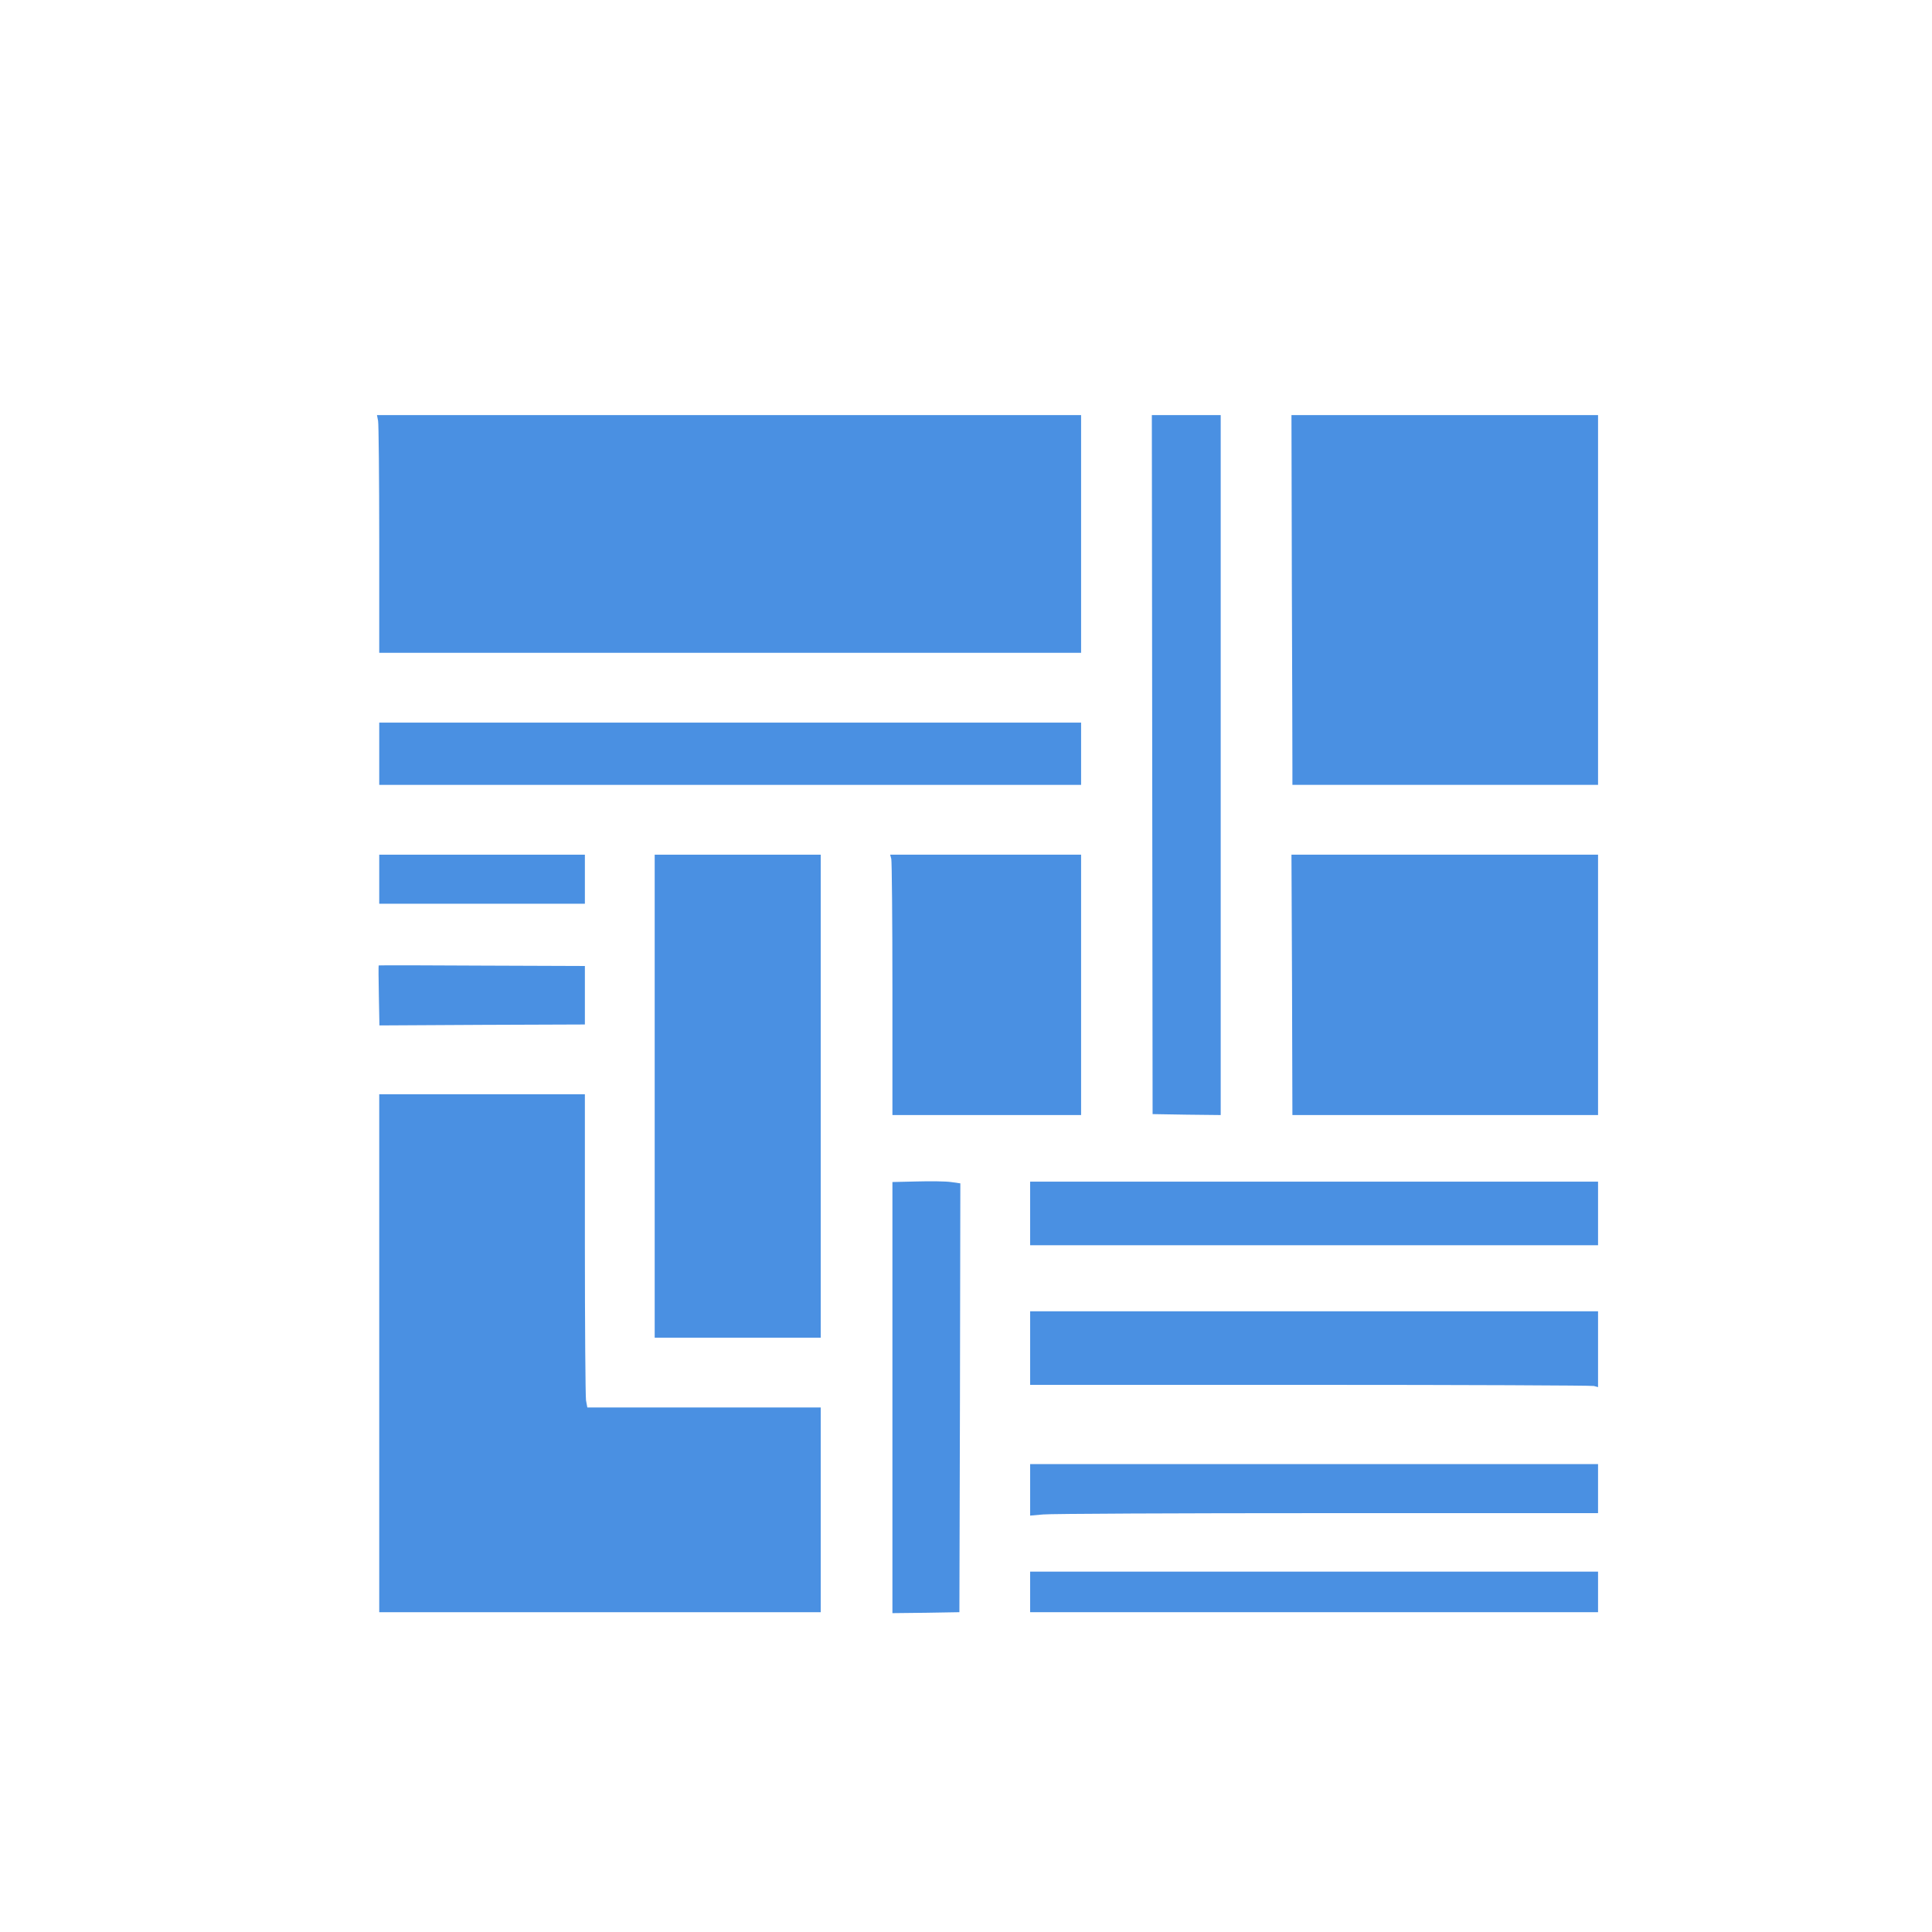
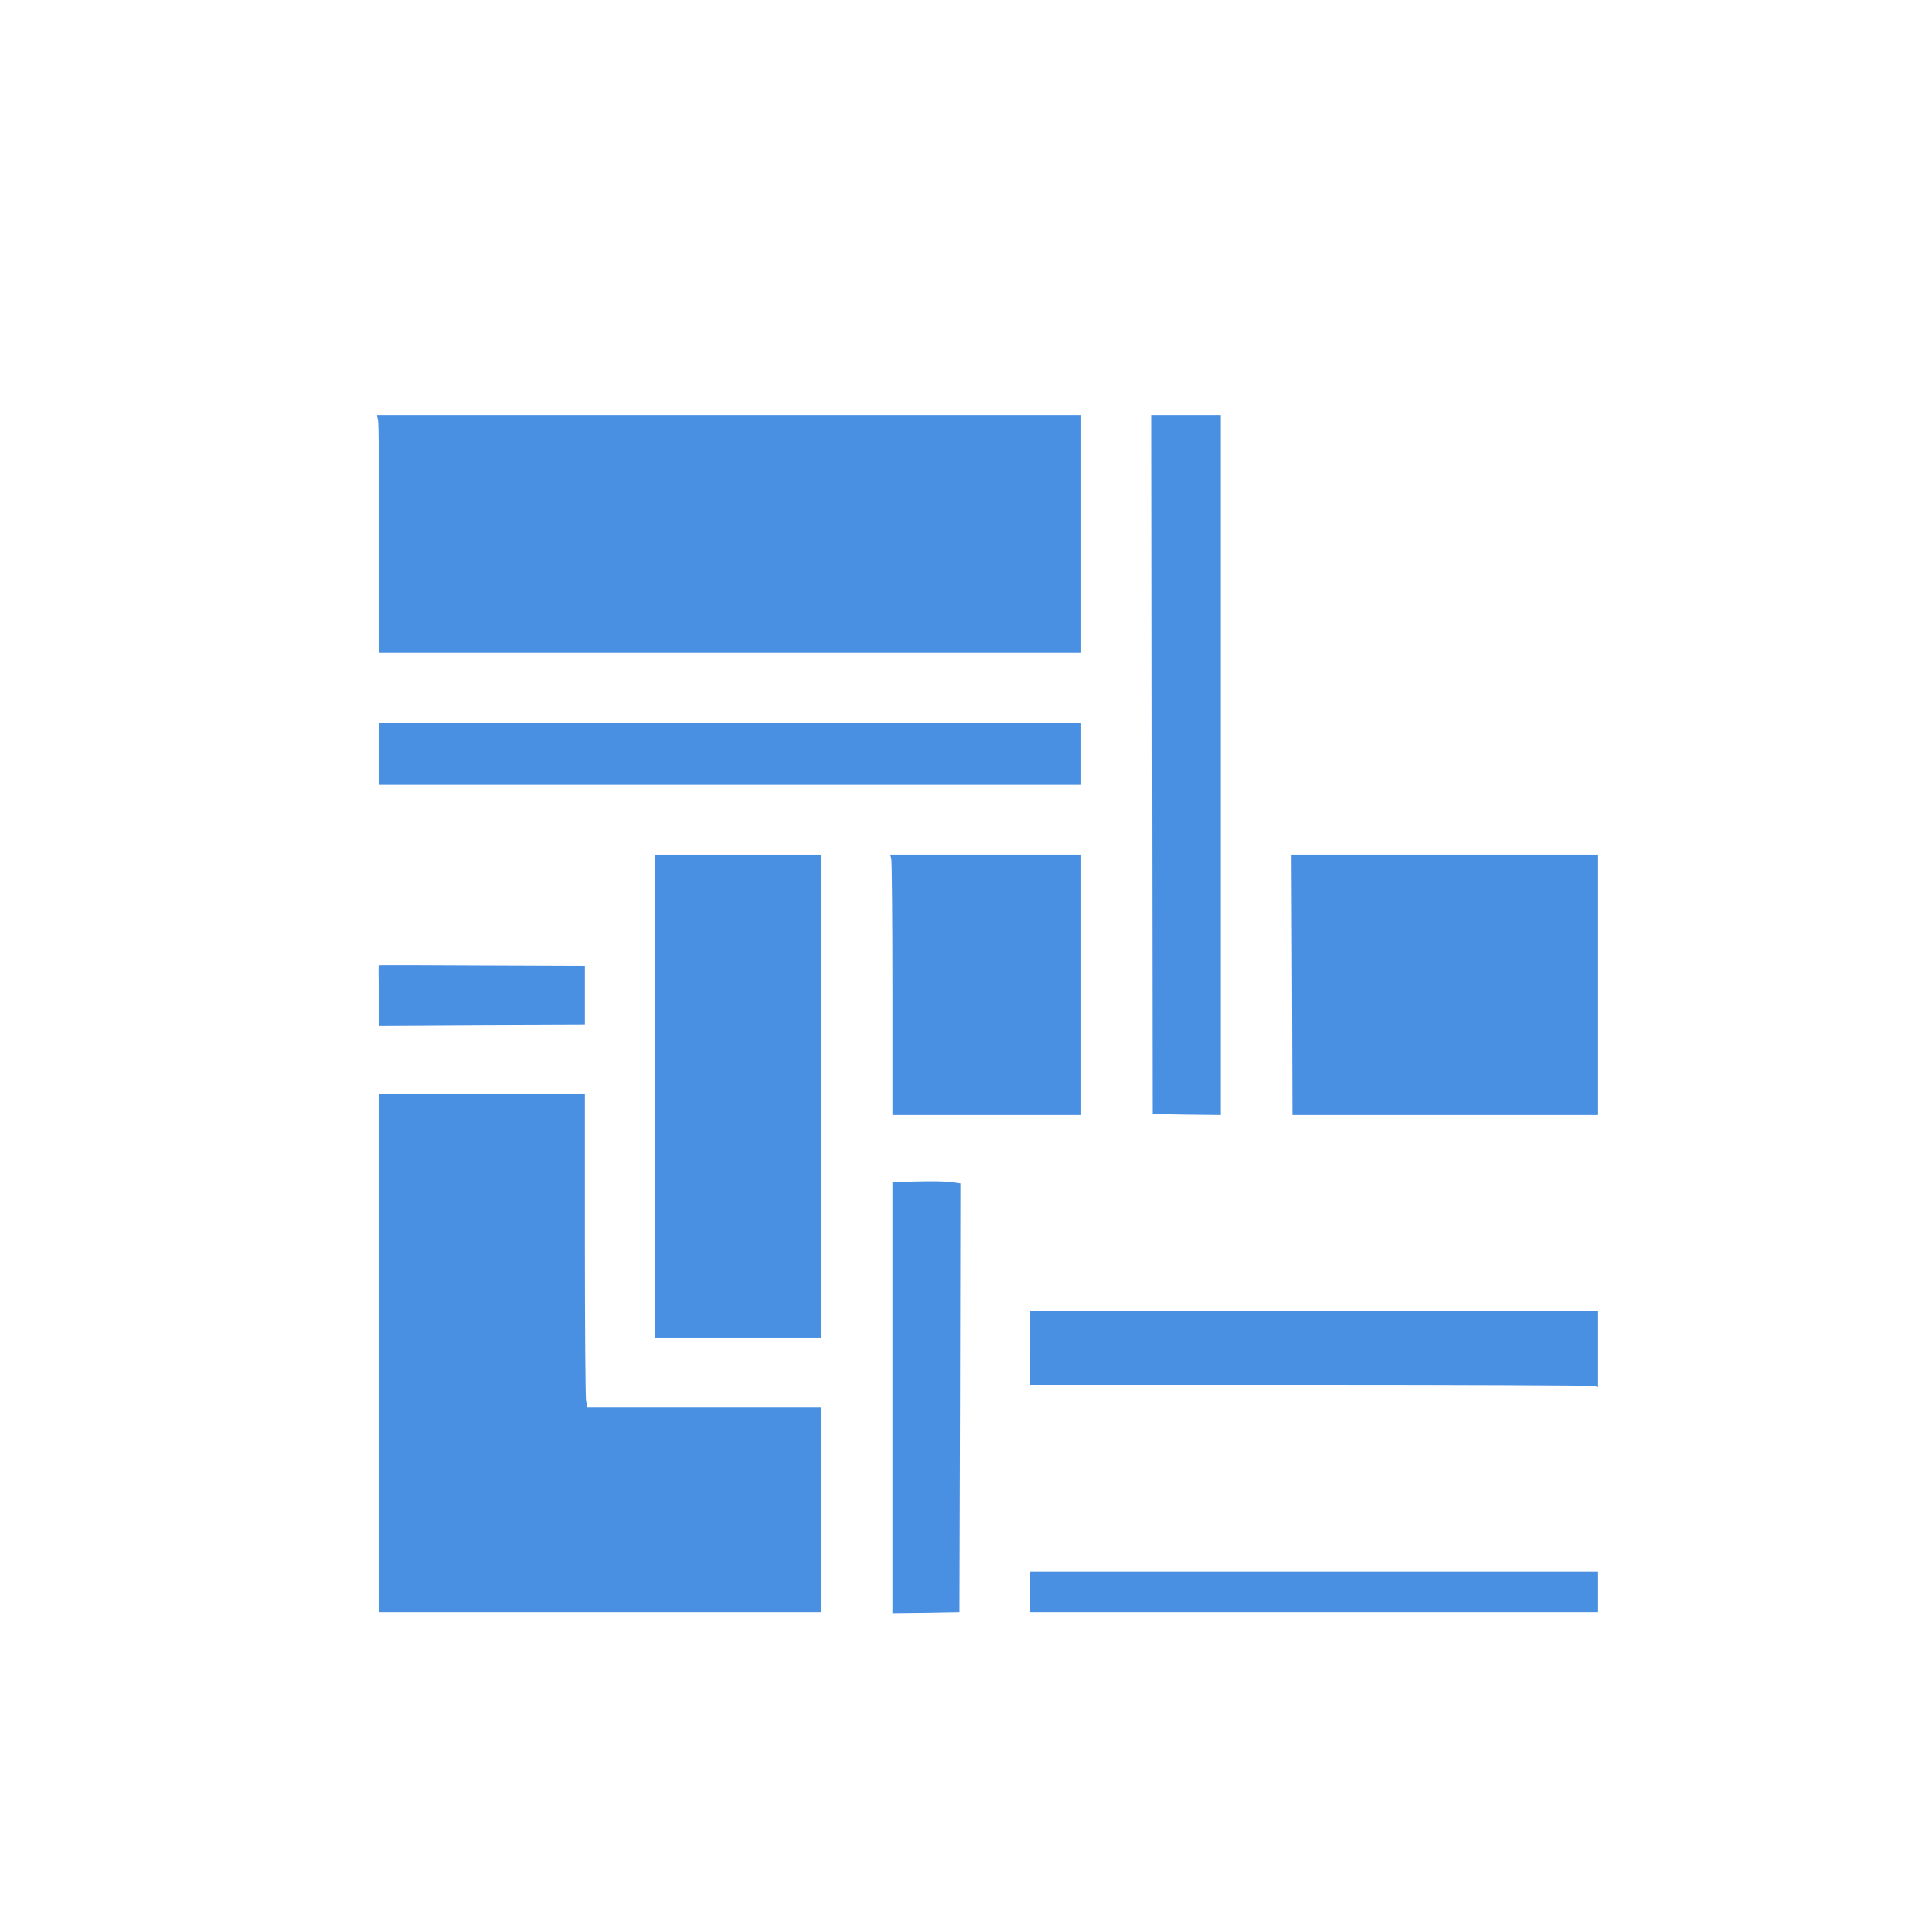
<svg xmlns="http://www.w3.org/2000/svg" version="1.0" width="1024pt" height="1024pt" viewBox="0 0 1024 1024" preserveAspectRatio="xMidYMid meet">
  <g transform="translate(0,1024) scale(0.1,-0.1)" fill="#4A90E2" stroke="none">
    <path d="M2004 8009 c3 -17 6 -301 6 -630 l0 -599 1860 0 1860 0 0 630 0 630 -1866 0 -1866 0 6 -31z" />
    <path d="M6107 6188 l2 -1853 181 -3 180 -2 0 1855 0 1855 -182 0 -183 0 2 -1852z" />
-     <path d="M6847 7152 c2 -488 3 -929 3 -979 l0 -93 810 0 810 0 0 980 0 980 -812 0 -813 0 2 -888z" />
    <path d="M2010 6245 l0 -165 1860 0 1860 0 0 165 0 165 -1860 0 -1860 0 0 -165z" />
-     <path d="M2010 5580 l0 -130 545 0 545 0 0 130 0 130 -545 0 -545 0 0 -130z" />
    <path d="M3470 4430 l0 -1280 440 0 440 0 0 1280 0 1280 -440 0 -440 0 0 -1280z" />
-     <path d="M4724 5688 c3 -13 6 -323 6 -690 l0 -668 500 0 500 0 0 690 0 690 -506 0 -506 0 6 -22z" />
+     <path d="M4724 5688 c3 -13 6 -323 6 -690 l0 -668 500 0 500 0 0 690 0 690 -506 0 -506 0 6 -22" />
    <path d="M6848 5020 l2 -690 810 0 810 0 0 690 0 690 -812 0 -813 0 3 -690z" />
    <path d="M2007 5123 c-1 -1 -1 -73 1 -160 l3 -158 544 3 545 2 0 155 0 155 -546 2 c-300 2 -546 2 -547 1z" />
    <path d="M2010 3068 l0 -1373 1170 0 1170 0 0 543 0 542 -619 0 -618 0 -7 38 c-3 20 -6 394 -6 830 l0 792 -545 0 -545 0 0 -1372z" />
    <path d="M4730 2832 l0 -1142 178 2 177 3 3 1137 2 1136 -50 7 c-28 4 -109 5 -180 3 l-130 -3 0 -1143z" />
-     <path d="M5460 3808 l0 -168 1505 0 1505 0 0 169 0 168 -1505 0 -1505 0 0 -169z" />
    <path d="M5460 3095 l0 -195 1483 0 c815 0 1492 -3 1505 -6 l22 -6 0 201 0 201 -1505 0 -1505 0 0 -195z" />
-     <path d="M5460 2344 l0 -137 68 6 c37 4 714 7 1505 7 l1437 0 0 130 0 130 -1505 0 -1505 0 0 -136z" />
    <path d="M5460 1803 l0 -108 1505 0 1505 0 0 108 0 107 -1505 0 -1505 0 0 -107z" />
  </g>
</svg>